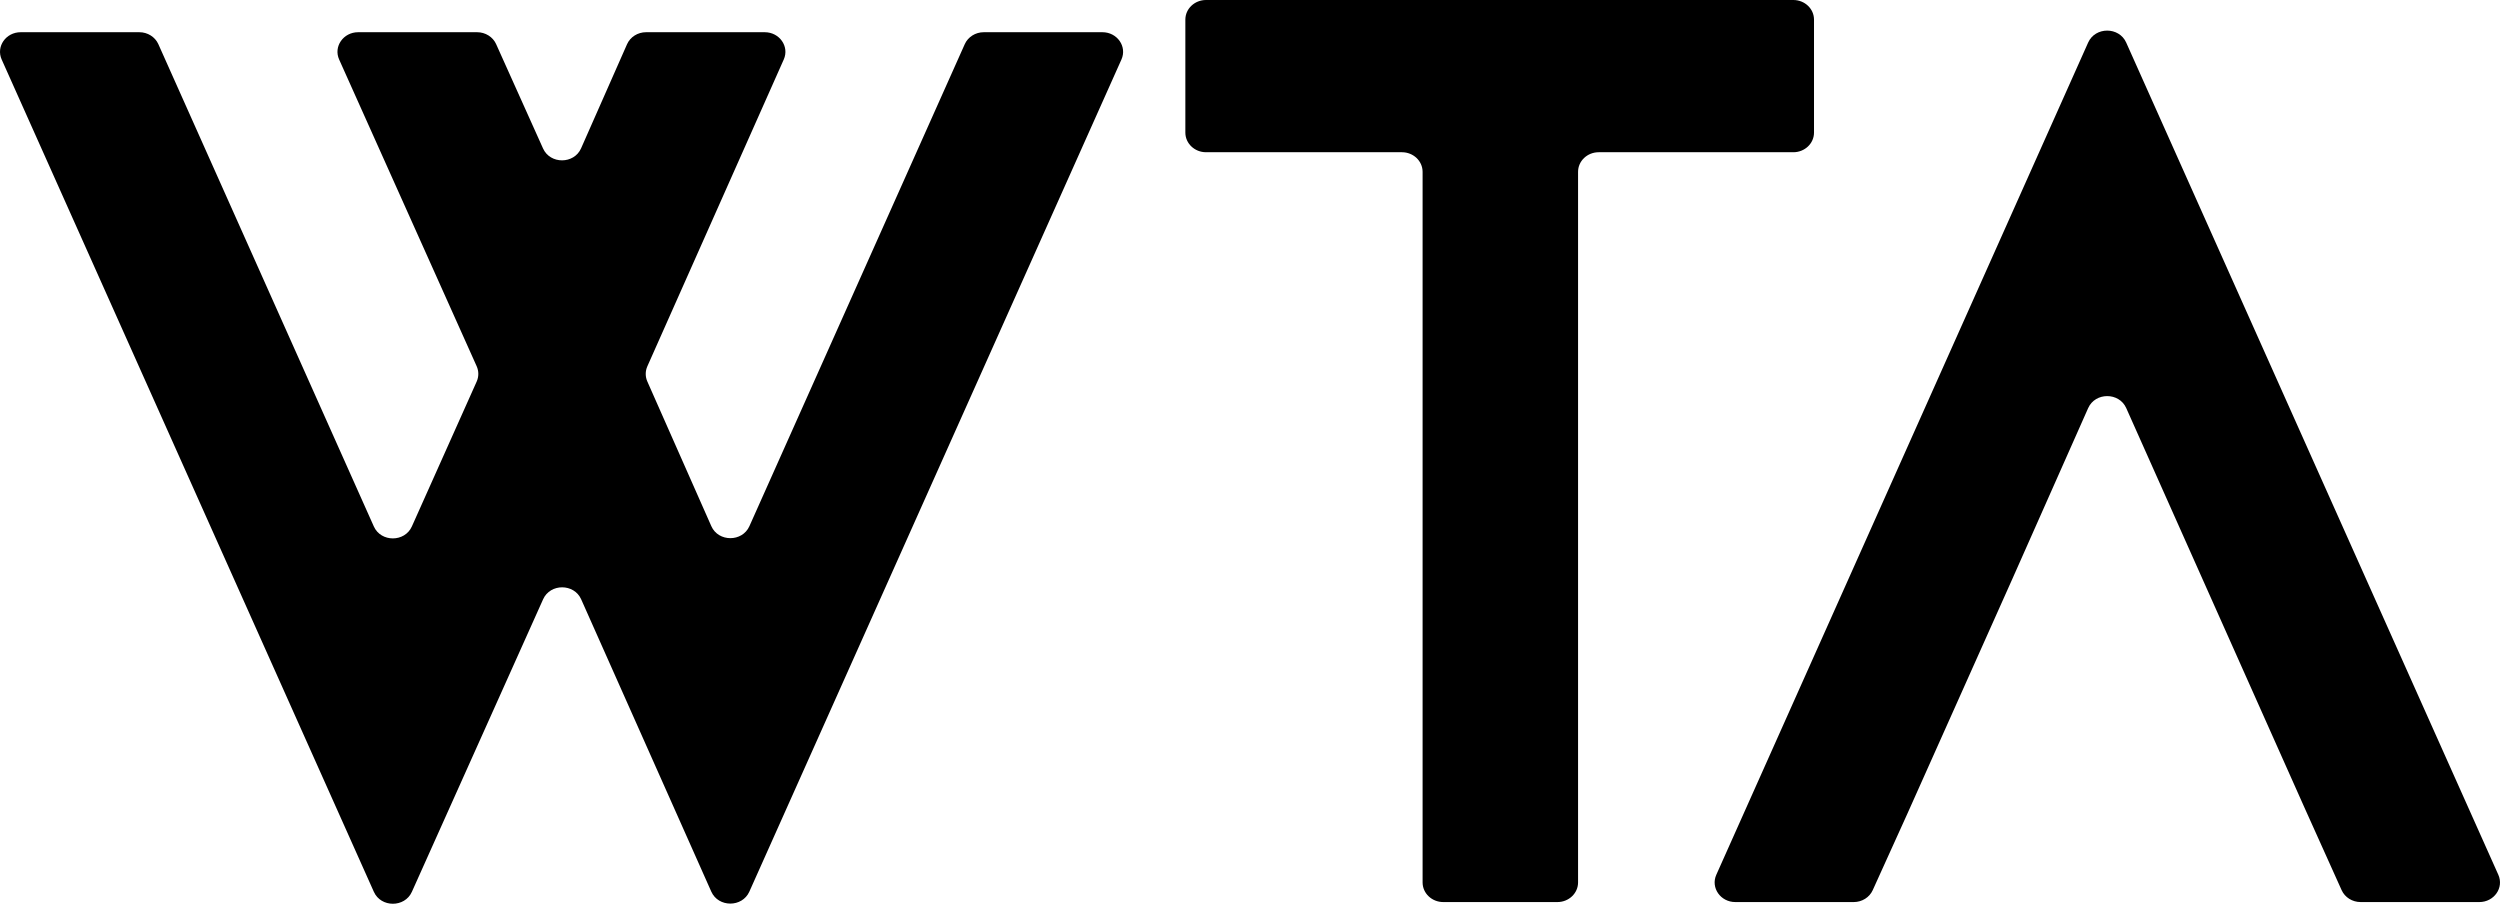
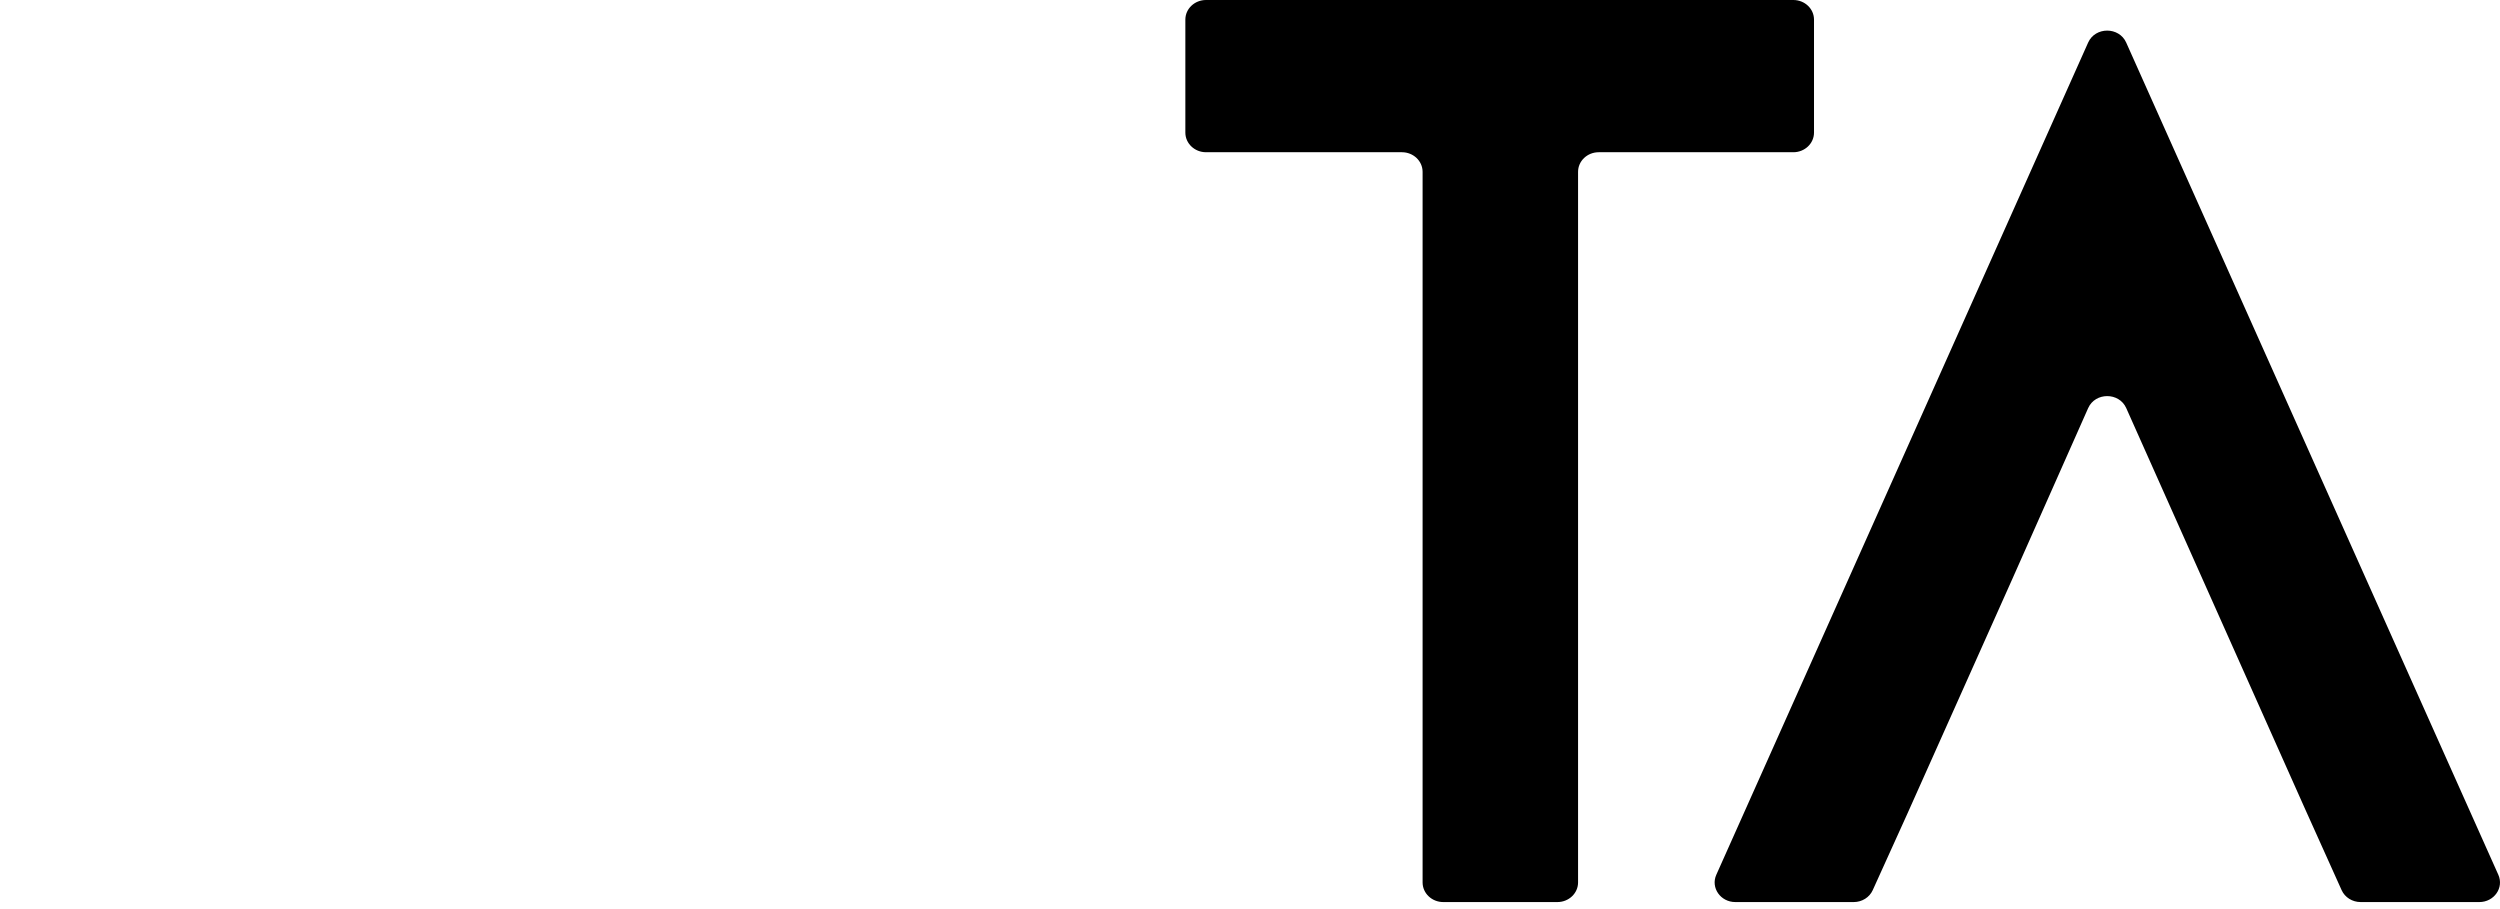
<svg xmlns="http://www.w3.org/2000/svg" width="388" height="141" viewBox="0 0 388 141" fill="none">
-   <path d="M171.097 5C173.394 5 174.946 7.225 174.049 9.232L116.298 138.383C115.191 140.858 111.493 140.855 110.391 138.378L90.197 93.012C89.095 90.537 85.401 90.532 84.292 93.004L63.924 138.411C62.816 140.881 59.126 140.879 58.021 138.408L0.258 9.232C-0.639 7.225 0.913 5 3.211 5H21.624C22.912 5 24.074 5.731 24.577 6.855L58.018 81.704C59.123 84.177 62.816 84.178 63.922 81.705L73.98 59.219C74.32 58.459 74.32 57.599 73.979 56.839L52.634 9.235C51.734 7.228 53.287 5 55.586 5H74.049C75.334 5 76.495 5.728 76.999 6.849L84.277 23.036C85.389 25.511 89.09 25.499 90.185 23.018L97.315 6.867C97.814 5.736 98.98 5 100.273 5H118.687C120.982 5 122.534 7.22 121.642 9.227L100.47 56.849C100.134 57.603 100.133 58.455 100.467 59.21L110.396 81.657C111.494 84.139 115.199 84.145 116.306 81.667L149.73 6.855C150.233 5.731 151.395 5 152.683 5H171.097Z" fill="black" />
  <path d="M281.534 20.582C281.534 22.263 280.098 23.626 278.327 23.626H248.122C246.351 23.626 244.915 24.988 244.915 26.669V136.957C244.915 138.637 243.479 140 241.708 140H223.994C222.223 140 220.787 138.637 220.787 136.957V26.669C220.787 24.988 219.351 23.626 217.58 23.626H187.175C185.403 23.626 183.967 22.263 183.967 20.582V3.043C183.967 1.363 185.403 0 187.175 0H278.327C280.098 0 281.534 1.363 281.534 3.043V20.582Z" fill="black" />
-   <path d="M329.985 6.605C328.879 4.132 325.185 4.132 324.08 6.606L266.369 135.768C265.473 137.775 267.025 140 269.322 140H287.699C288.98 140 290.139 139.276 290.645 138.159L295.981 126.382L312.334 89.808L324.082 63.338C325.183 60.857 328.886 60.854 329.991 63.334L357.681 125.402L363.42 138.152C363.925 139.273 365.085 140 366.37 140H384.789C387.087 140 388.639 137.775 387.742 135.768L329.985 6.605Z" fill="black" />
+   <path d="M329.985 6.605C328.879 4.132 325.185 4.132 324.08 6.606L266.369 135.768C265.473 137.775 267.025 140 269.322 140H287.699C288.98 140 290.139 139.276 290.645 138.159L295.981 126.382L312.334 89.808L324.082 63.338C325.183 60.857 328.886 60.854 329.991 63.334L357.681 125.402L363.42 138.152C363.925 139.273 365.085 140 366.37 140H384.789C387.087 140 388.639 137.775 387.742 135.768Z" fill="black" />
</svg>